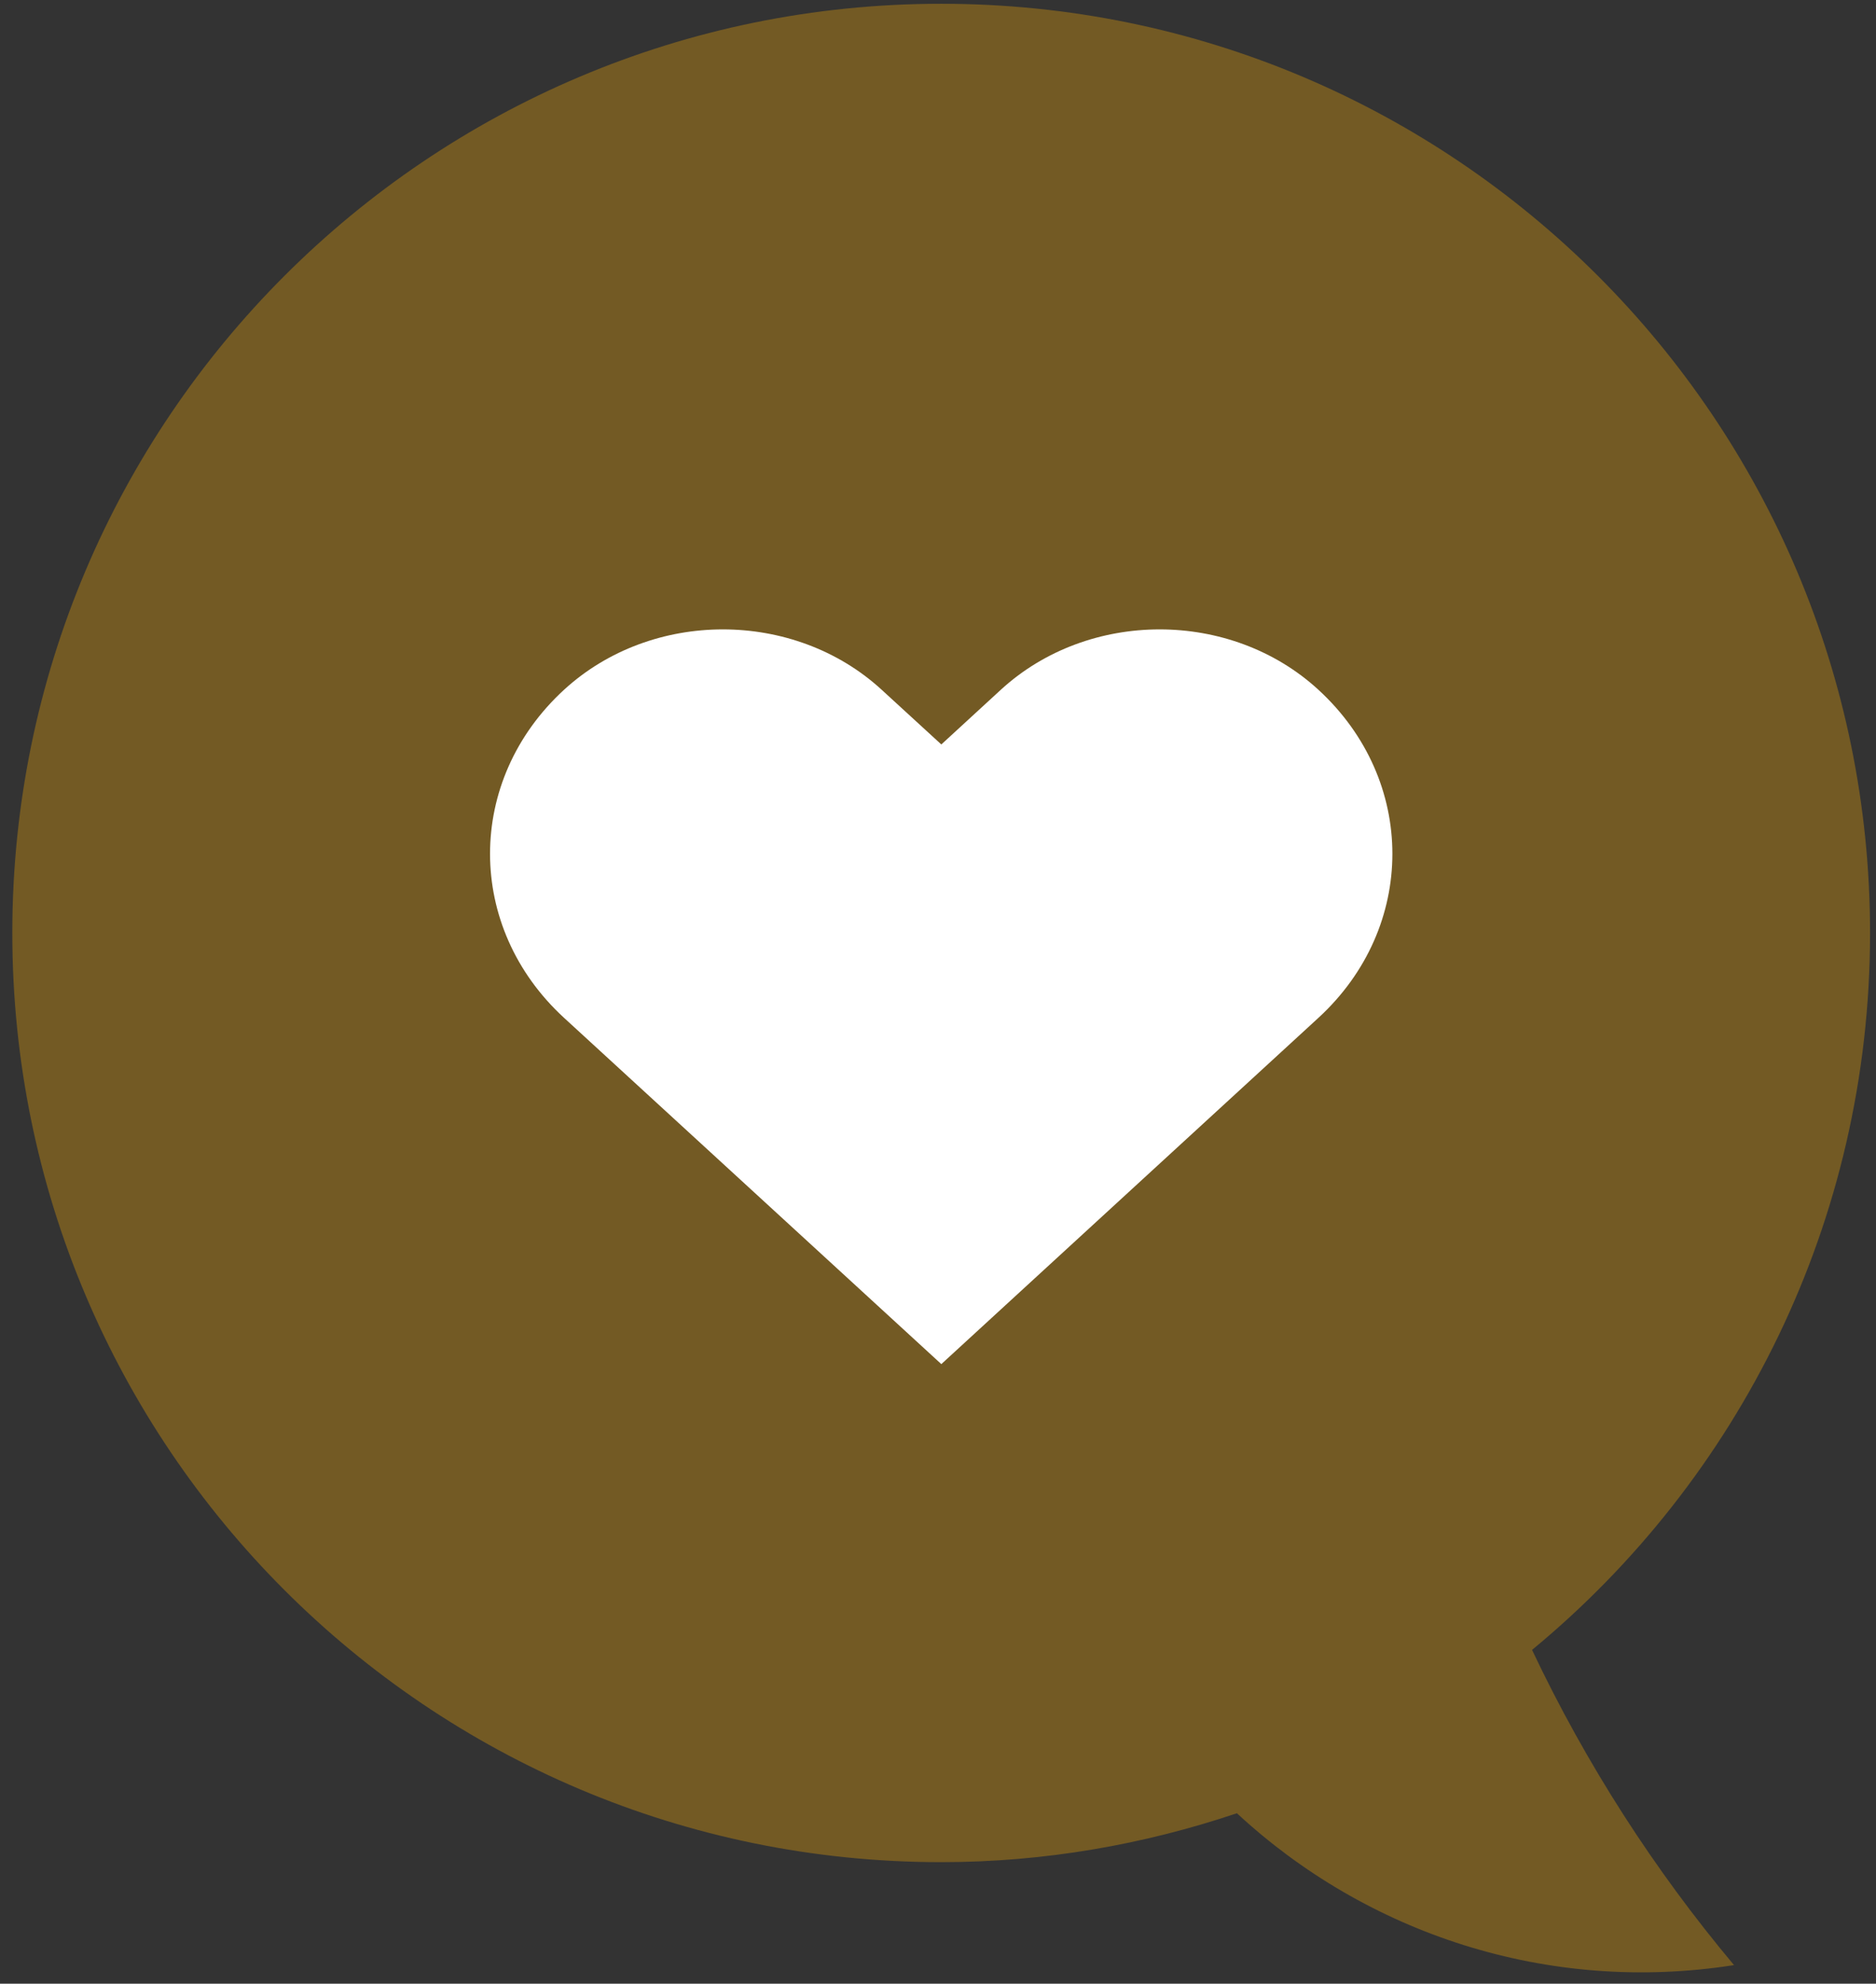
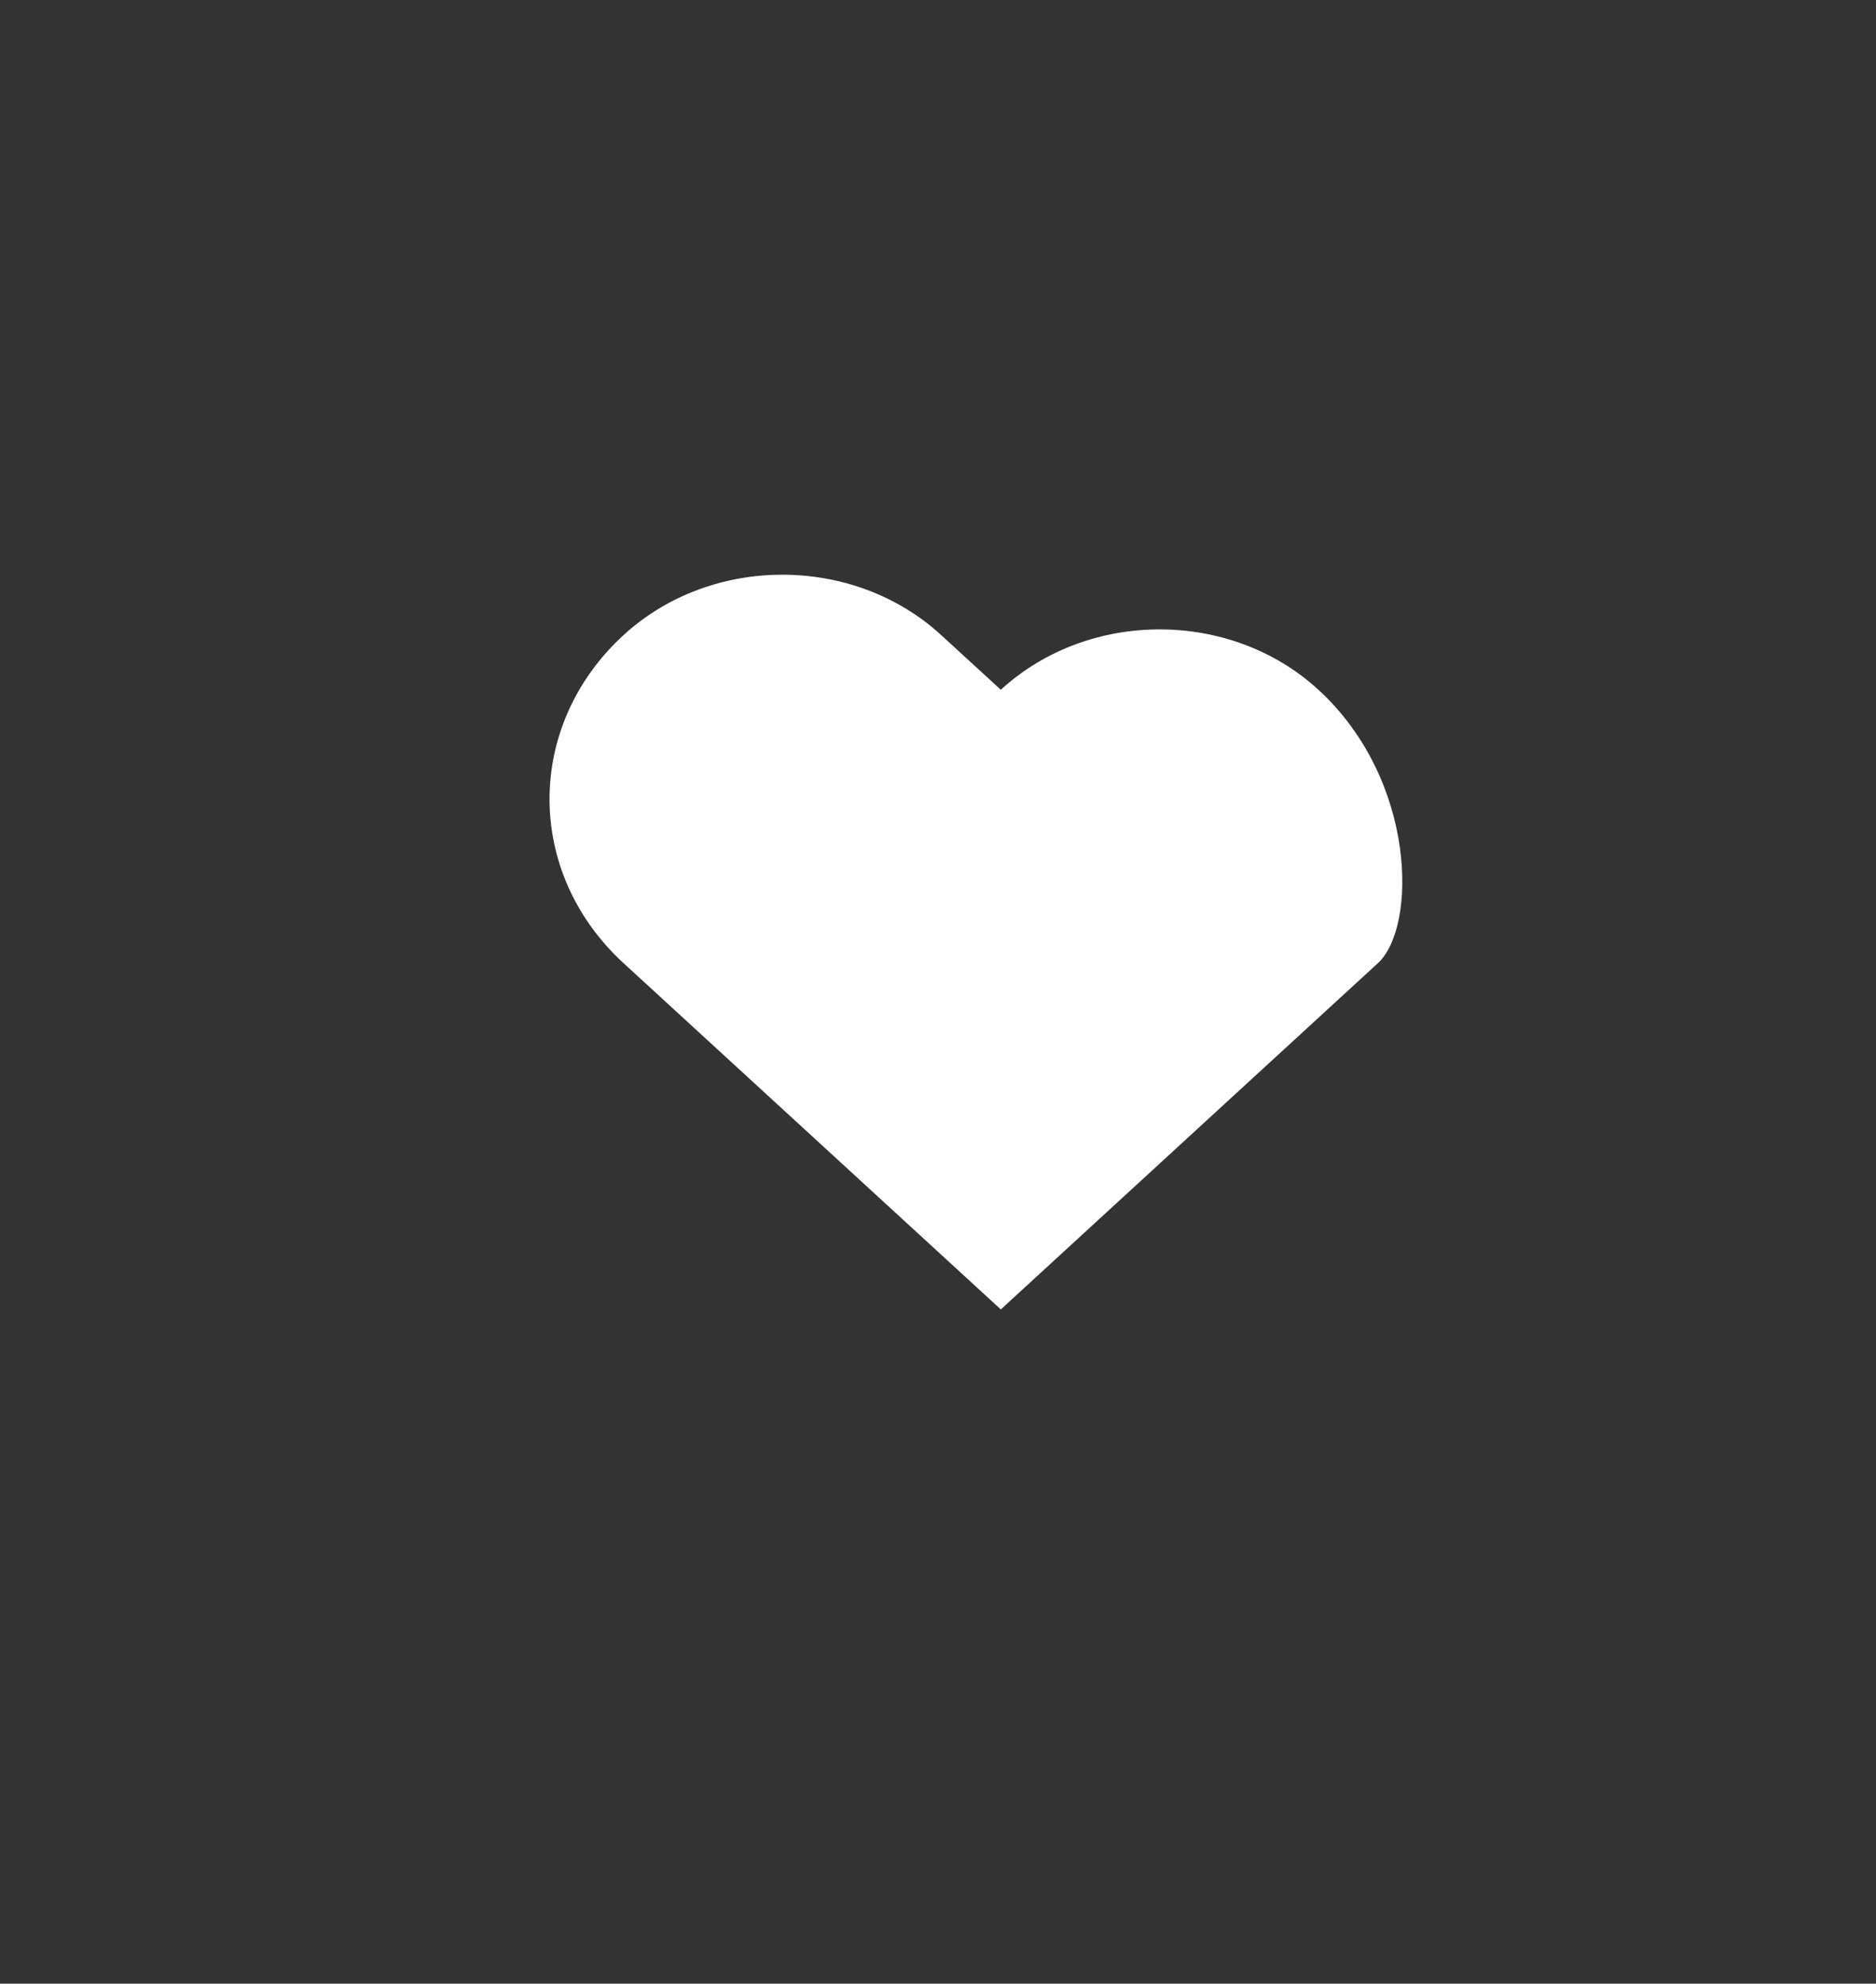
<svg xmlns="http://www.w3.org/2000/svg" version="1.1" id="レイヤー_1" x="0px" y="0px" width="62.146px" height="65.691px" viewBox="0 0 62.146 65.691" enable-background="new 0 0 62.146 65.691" xml:space="preserve">
  <rect x="0" y="0" width="62.146" height="65.691" fill="#333333" stroke="none" />
  <g>
-     <path fill="#735A24" d="M61.949,30.895c0-16.993-13.776-30.77-30.77-30.77c-16.994,0-30.771,13.775-30.771,30.77   s13.776,30.771,30.771,30.771c3.428,0,6.715-0.584,9.796-1.62c4.287,3.972,10.277,5.999,16.467,5.029   c-2.636-3.146-4.895-6.646-6.69-10.438C57.592,48.996,61.949,40.455,61.949,30.895z" />
    <g>
-       <path fill="#FFFFFF" d="M43.675,22.842c-2.904-2.666-7.615-2.666-10.521,0l-1.971,1.811l-1.976-1.811    c-2.906-2.666-7.615-2.666-10.522,0c-3.269,3-3.269,7.863,0,10.864l12.498,11.467l12.492-11.467    C46.942,30.706,46.942,25.842,43.675,22.842z" />
+       <path fill="#FFFFFF" d="M43.675,22.842c-2.904-2.666-7.615-2.666-10.521,0l-1.976-1.811    c-2.906-2.666-7.615-2.666-10.522,0c-3.269,3-3.269,7.863,0,10.864l12.498,11.467l12.492-11.467    C46.942,30.706,46.942,25.842,43.675,22.842z" />
    </g>
  </g>
</svg>